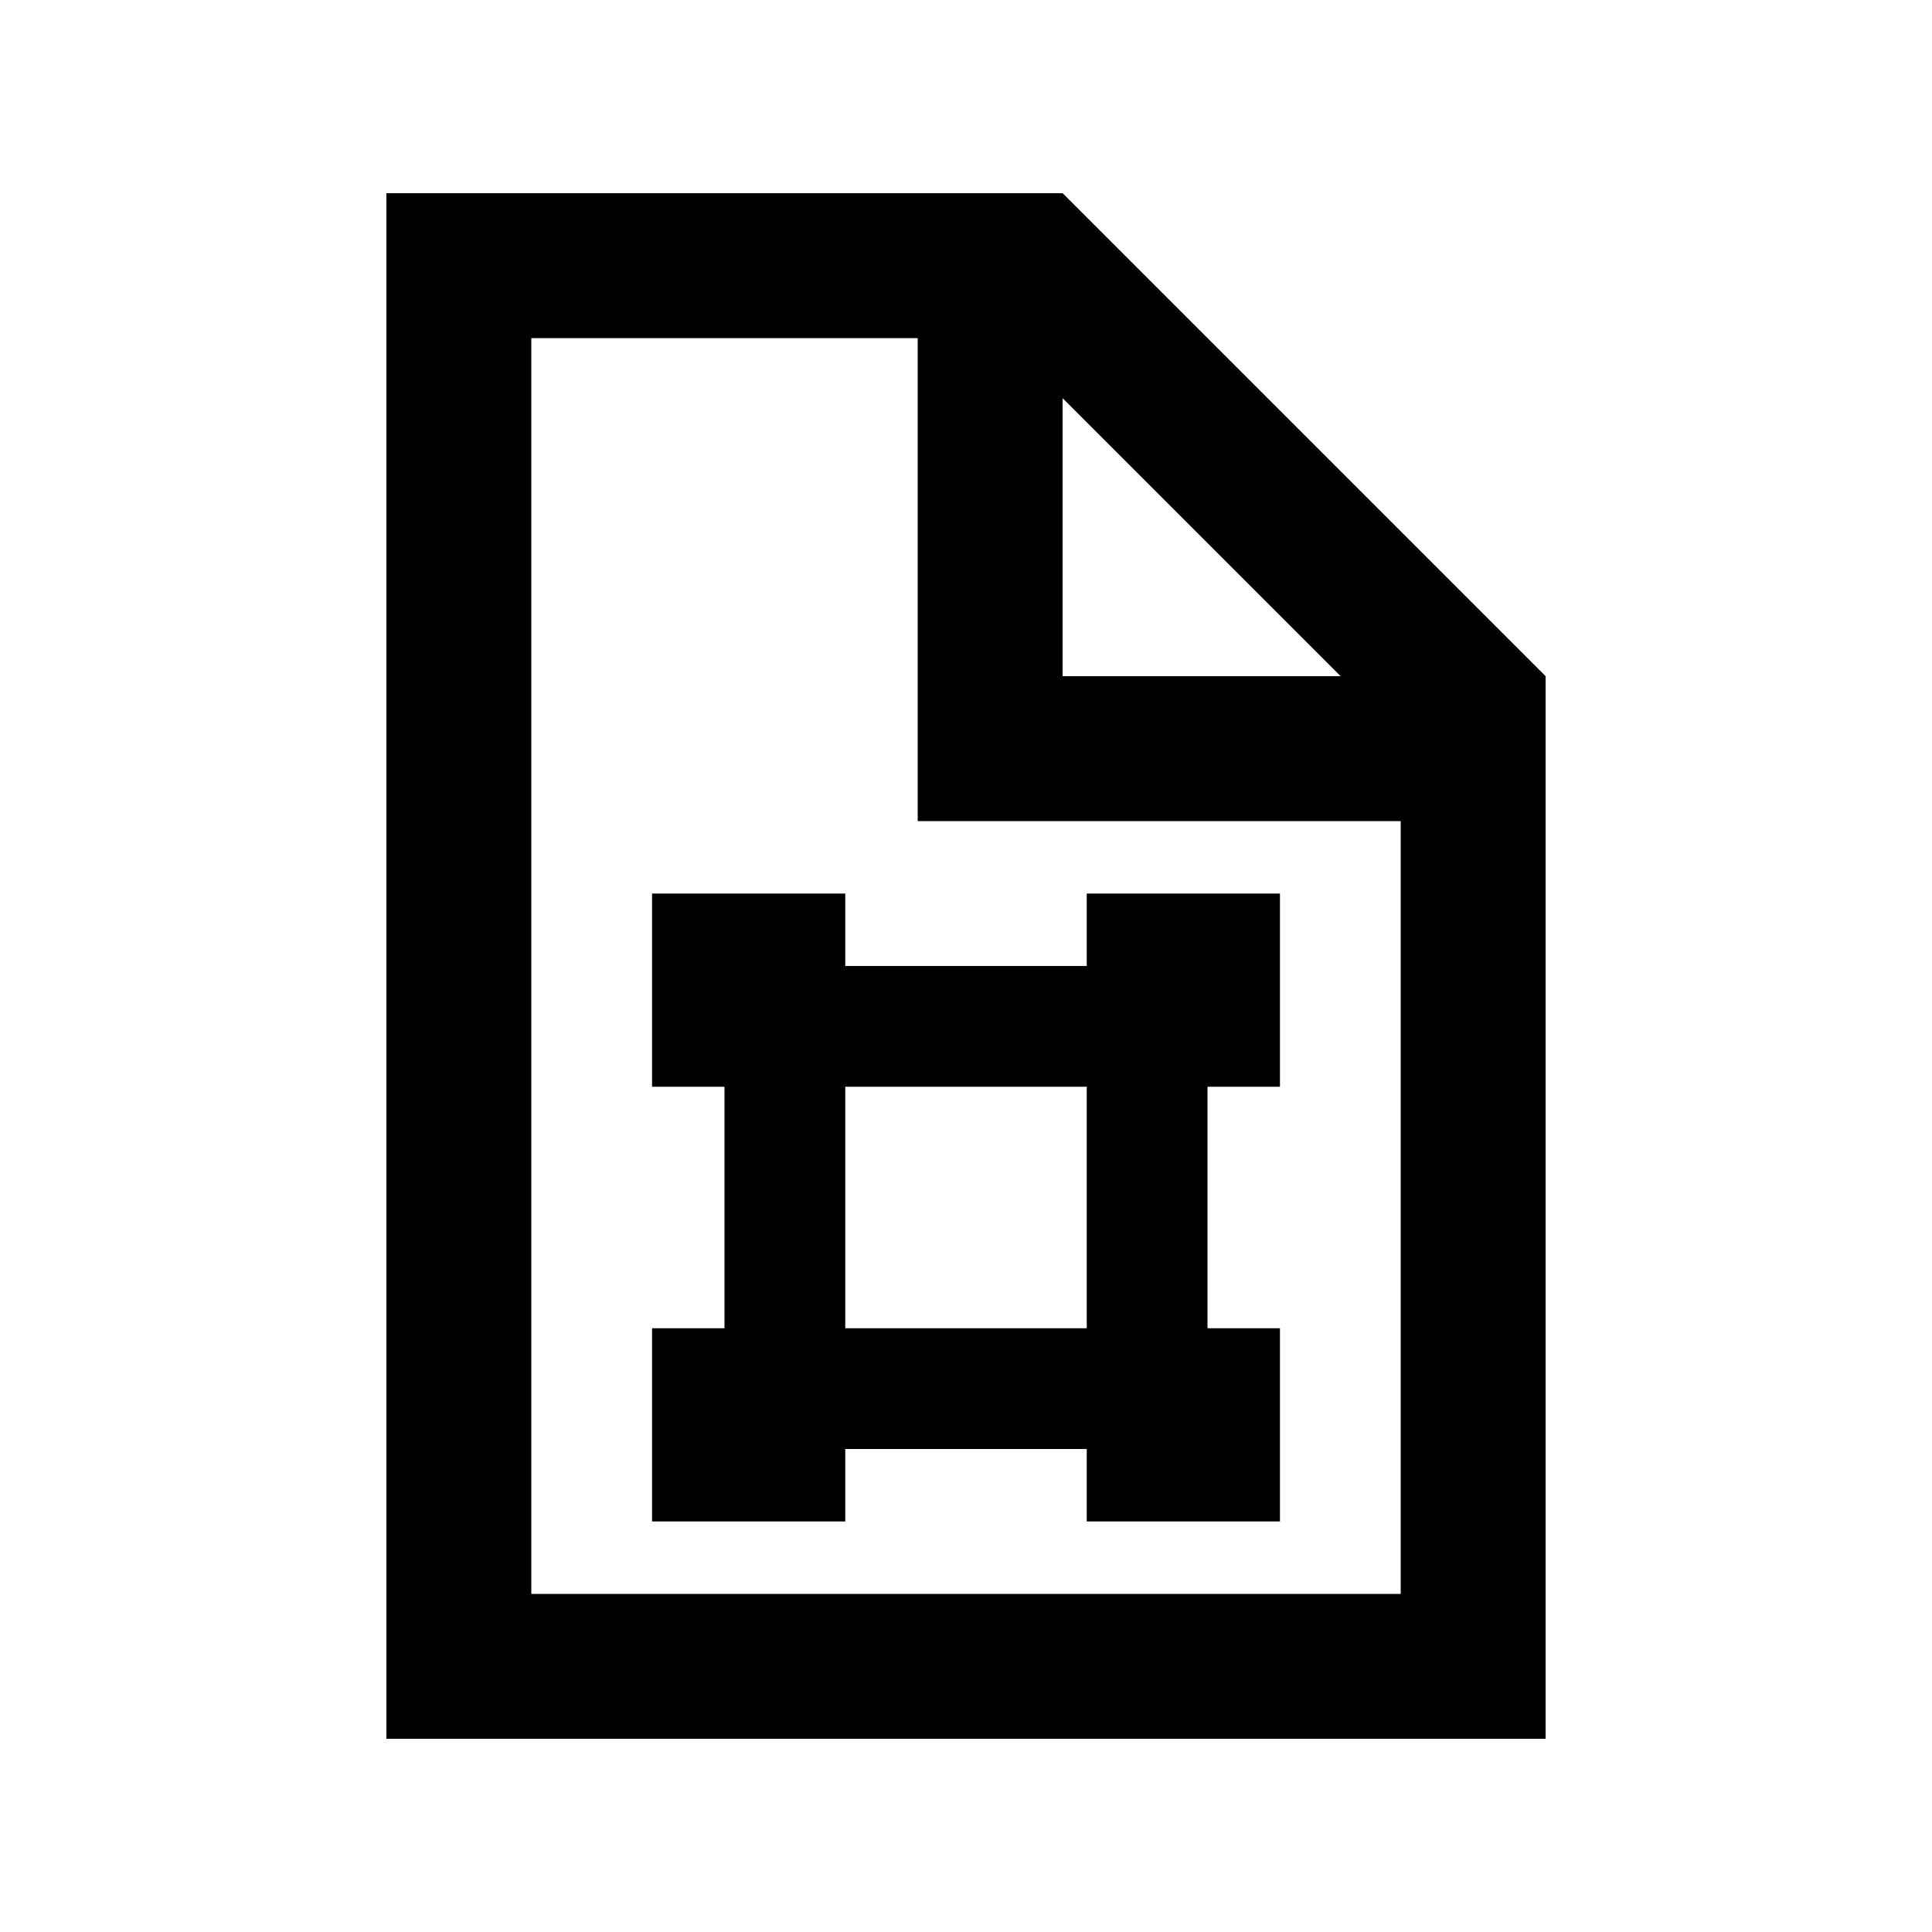
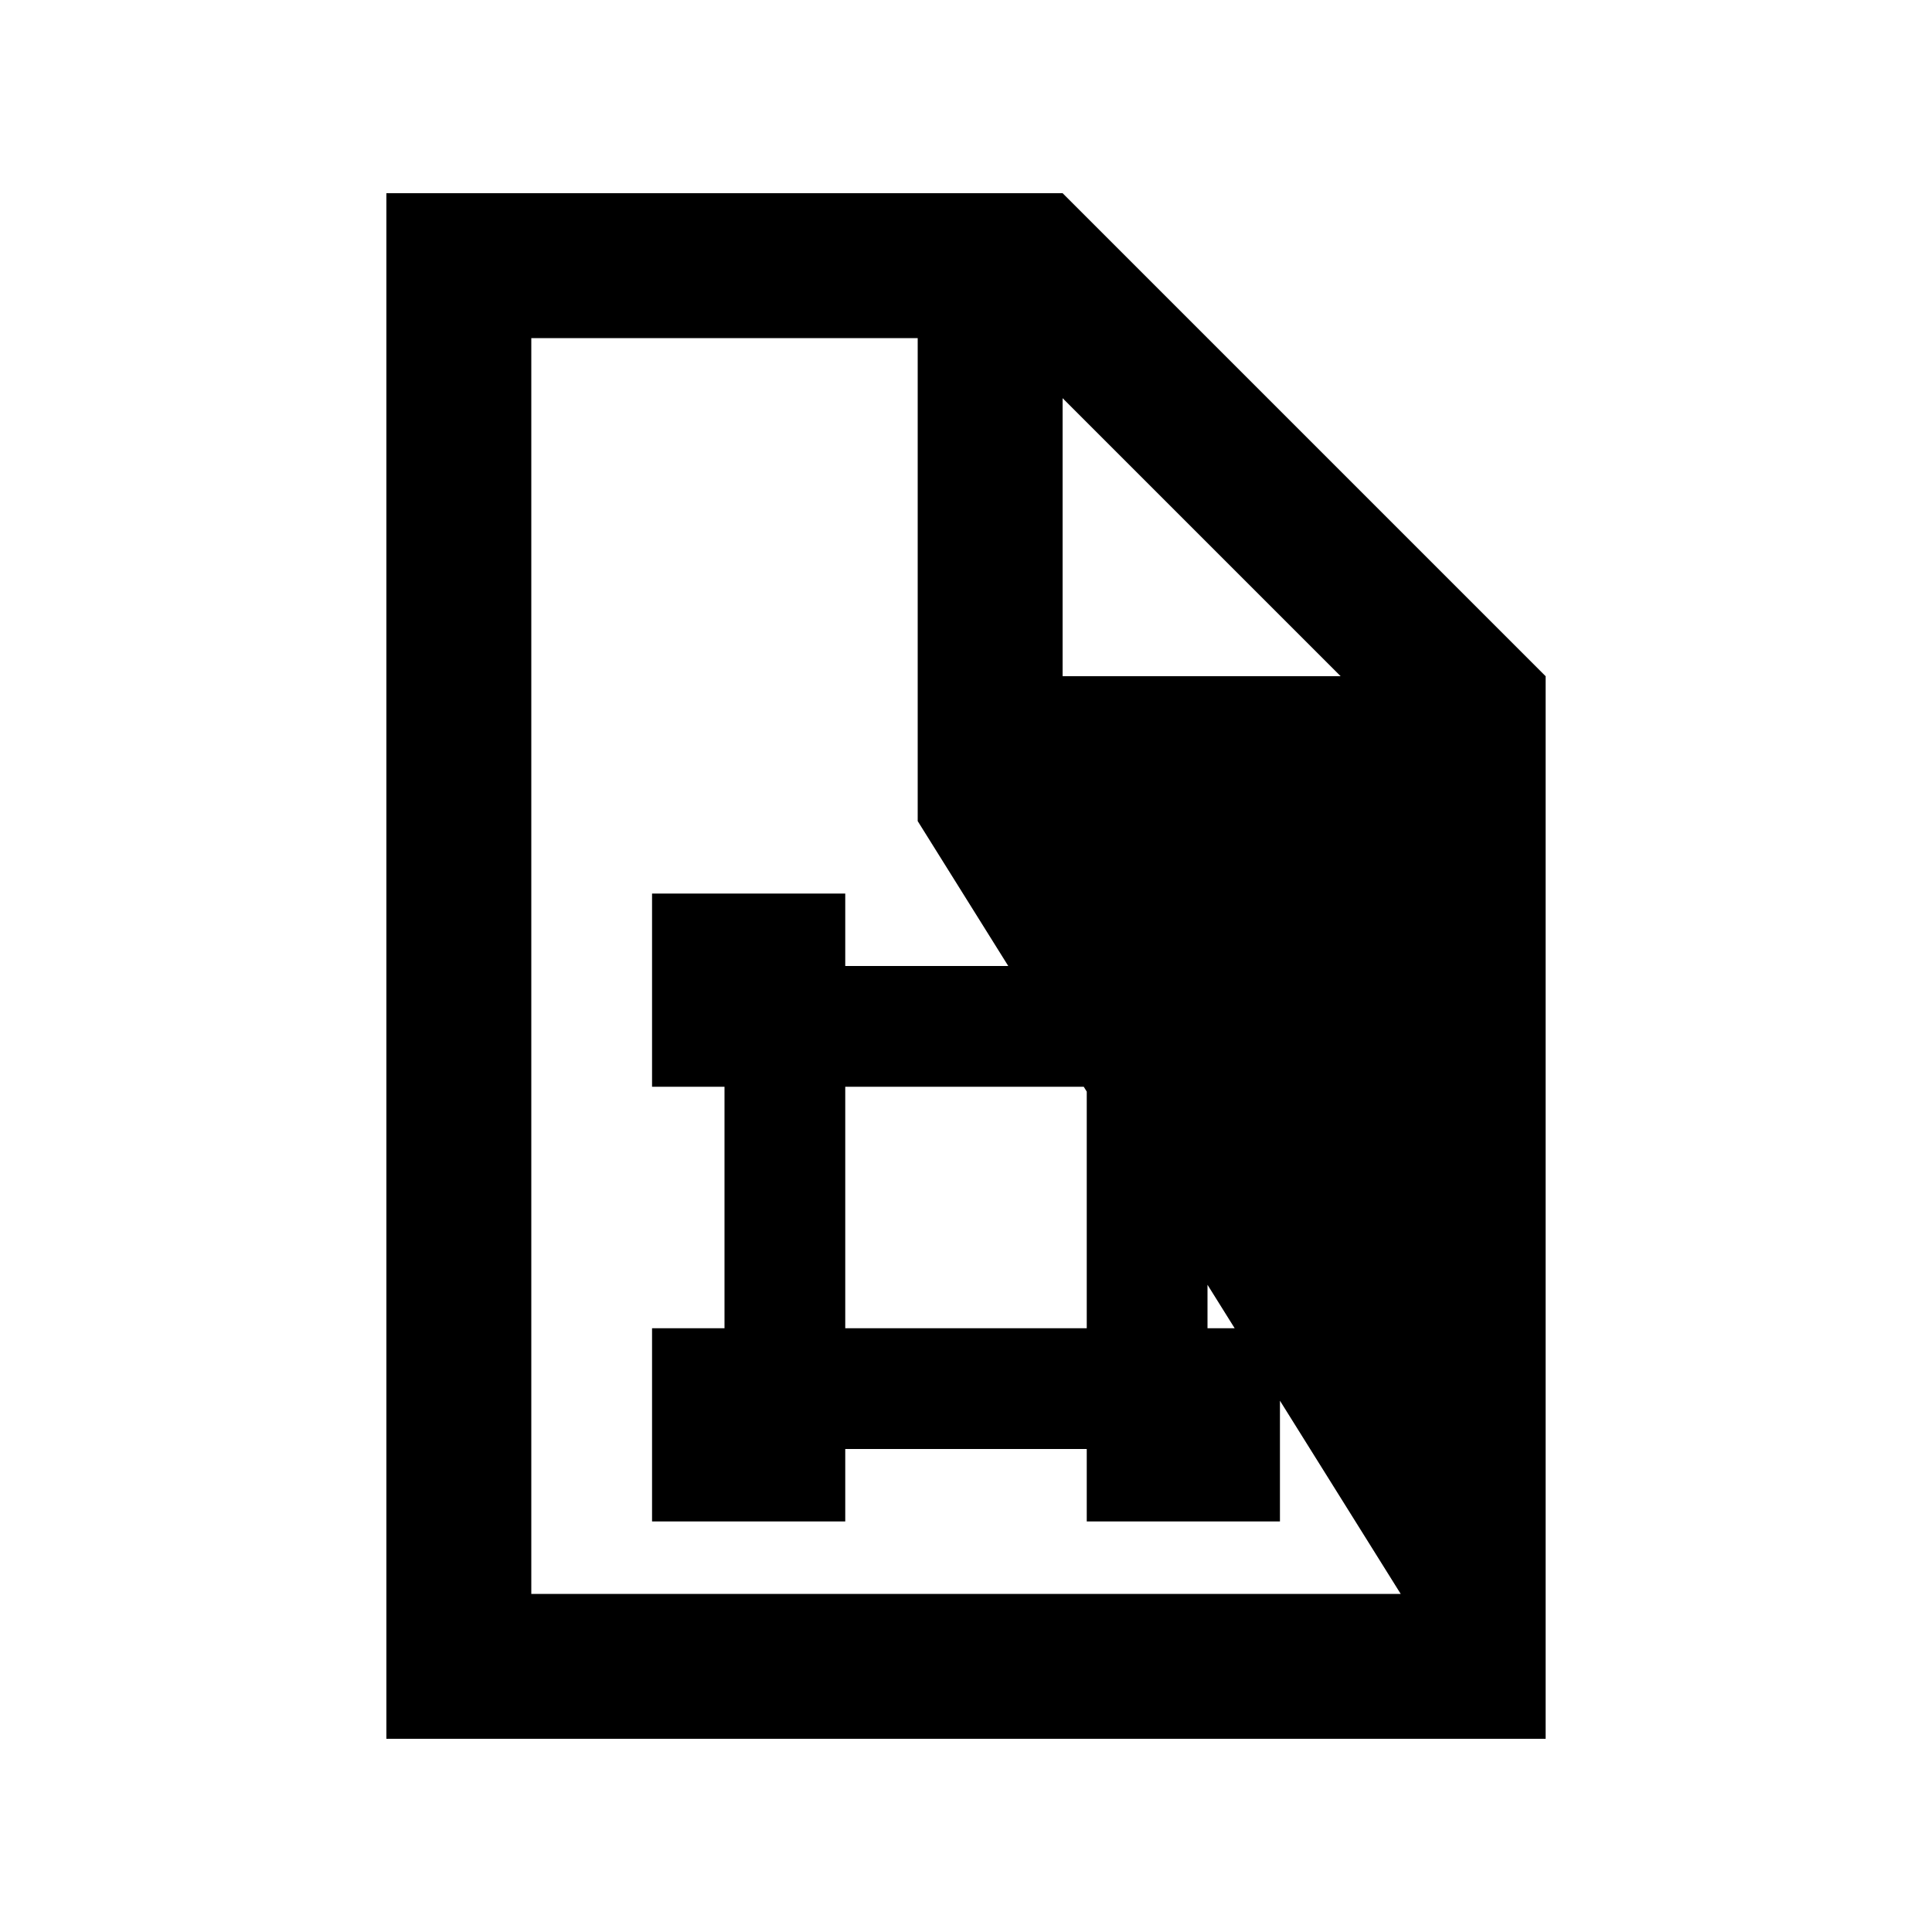
<svg xmlns="http://www.w3.org/2000/svg" viewBox="0 0 640 640">
-   <path fill="currentColor" d="M176 112L304 112L304 272L464 272L464 528L176 528L176 112zM352 131.9L444.1 224L352 224L352 131.9zM352 64L128 64L128 576L512 576L512 224L352 64zM360 320L280 320L280 296L216 296L216 360L240 360L240 440L216 440L216 504L280 504L280 480L360 480L360 504L424 504L424 440L400 440L400 360L424 360L424 296L360 296L360 320zM360 440L280 440L280 360L360 360L360 440z" />
+   <path fill="currentColor" d="M176 112L304 112L304 272L464 528L176 528L176 112zM352 131.9L444.1 224L352 224L352 131.9zM352 64L128 64L128 576L512 576L512 224L352 64zM360 320L280 320L280 296L216 296L216 360L240 360L240 440L216 440L216 504L280 504L280 480L360 480L360 504L424 504L424 440L400 440L400 360L424 360L424 296L360 296L360 320zM360 440L280 440L280 360L360 360L360 440z" />
</svg>